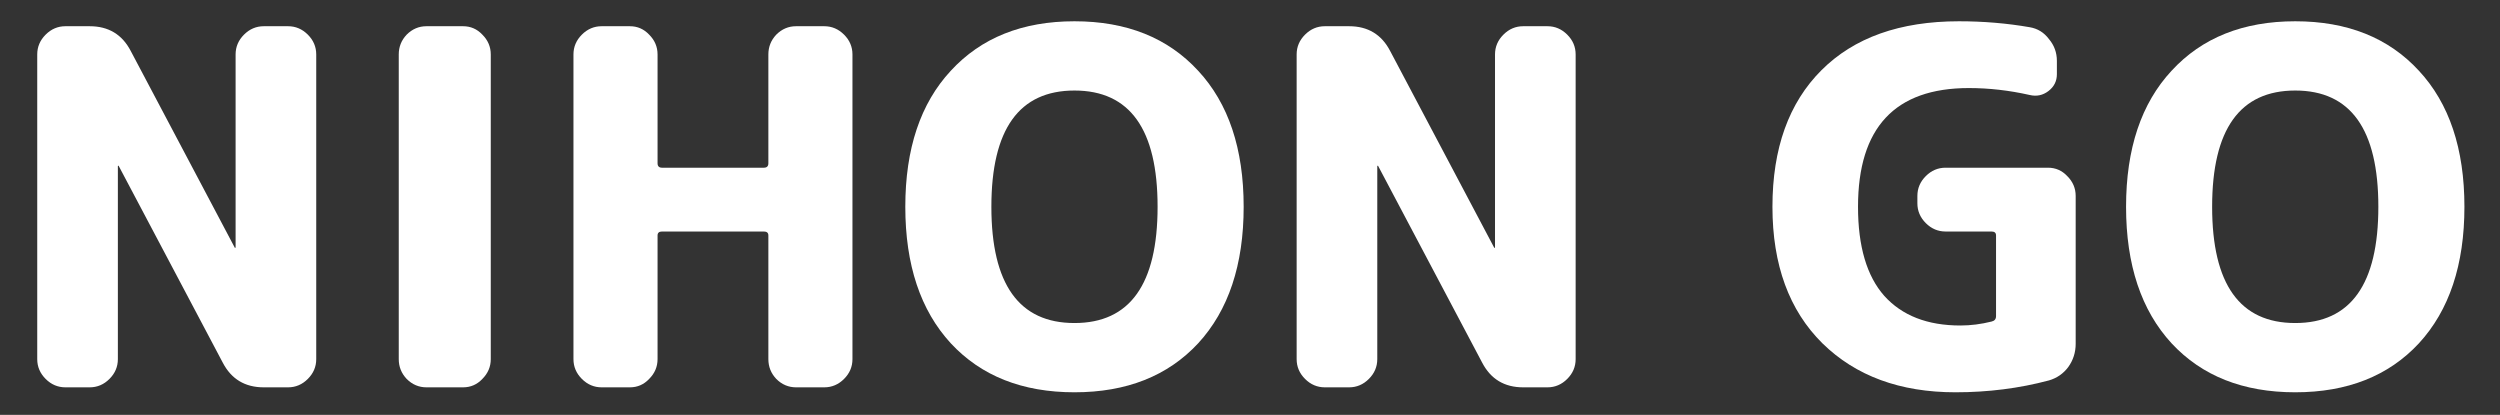
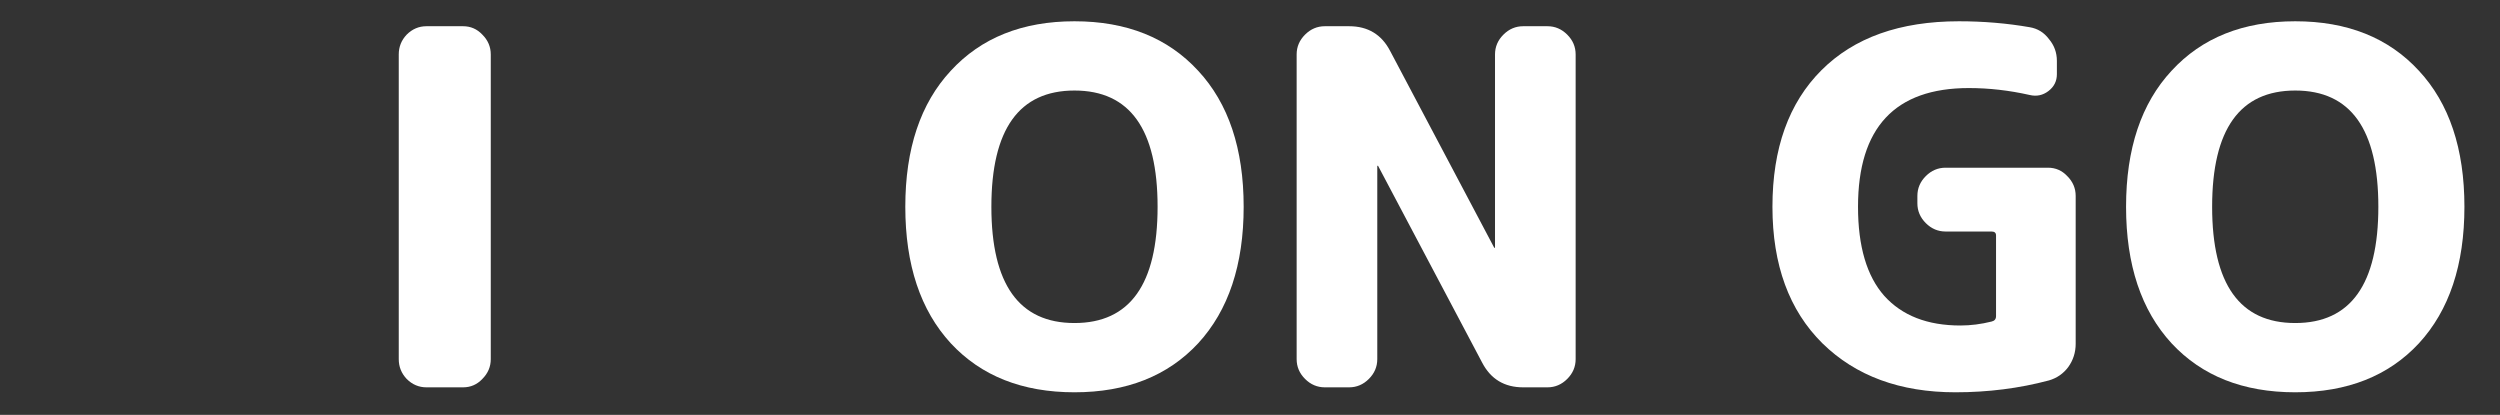
<svg xmlns="http://www.w3.org/2000/svg" width="470" height="78" viewBox="0 0 470 78" fill="none">
  <rect x="0" y="0" width="470" height="78" fill="#333333" stroke="none" />
  <path d="M447.13 38.875C447.13 24.305 441.922 17.02 431.506 17.02C421.09 17.02 415.882 24.305 415.882 38.875C415.882 53.445 421.09 60.73 431.506 60.73C441.922 60.73 447.13 53.445 447.13 38.875ZM454.756 64.543C449.052 70.681 441.302 73.75 431.506 73.75C421.71 73.75 413.96 70.681 408.256 64.543C402.552 58.343 399.7 49.787 399.7 38.875C399.7 27.963 402.552 19.438 408.256 13.3C413.96 7.1 421.71 4 431.506 4C441.302 4 449.052 7.1 454.756 13.3C460.46 19.438 463.312 27.963 463.312 38.875C463.312 49.787 460.46 58.343 454.756 64.543Z" fill="white" />
  <path d="M367.629 73.75C357.213 73.75 348.874 70.681 342.612 64.543C336.35 58.343 333.219 49.787 333.219 38.875C333.219 27.901 336.288 19.345 342.426 13.207C348.564 7.069 357.182 4 368.28 4C372.868 4 377.301 4.372 381.579 5.116C383.067 5.364 384.276 6.108 385.206 7.348C386.198 8.526 386.694 9.89 386.694 11.44V13.951C386.694 15.253 386.167 16.307 385.113 17.113C384.059 17.919 382.881 18.167 381.579 17.857C377.735 16.989 373.922 16.555 370.14 16.555C356.252 16.555 349.308 23.995 349.308 38.875C349.308 46.315 350.951 51.895 354.237 55.615C357.585 59.335 362.359 61.195 368.559 61.195C370.481 61.195 372.434 60.947 374.418 60.451C374.976 60.327 375.255 59.986 375.255 59.428V44.269C375.255 43.773 374.976 43.525 374.418 43.525H365.769C364.343 43.525 363.103 42.998 362.049 41.944C360.995 40.89 360.468 39.65 360.468 38.224V36.829C360.468 35.403 360.995 34.163 362.049 33.109C363.103 32.055 364.343 31.528 365.769 31.528H385.02C386.446 31.528 387.655 32.055 388.647 33.109C389.701 34.163 390.228 35.403 390.228 36.829V64.636C390.228 66.248 389.763 67.705 388.833 69.007C387.903 70.247 386.694 71.084 385.206 71.518C379.626 73.006 373.767 73.75 367.629 73.75Z" fill="white" />
  <path d="M249.07 72.82C247.644 72.82 246.404 72.293 245.35 71.239C244.296 70.185 243.769 68.945 243.769 67.519V10.231C243.769 8.805 244.296 7.565 245.35 6.511C246.404 5.457 247.644 4.93 249.07 4.93H253.627C257.161 4.93 259.734 6.48 261.346 9.58L280.876 46.501C280.876 46.563 280.907 46.594 280.969 46.594C281.031 46.594 281.062 46.563 281.062 46.501V10.231C281.062 8.805 281.589 7.565 282.643 6.511C283.697 5.457 284.937 4.93 286.363 4.93H290.92C292.346 4.93 293.586 5.457 294.64 6.511C295.694 7.565 296.221 8.805 296.221 10.231V67.519C296.221 68.945 295.694 70.185 294.64 71.239C293.586 72.293 292.346 72.82 290.92 72.82H286.363C282.829 72.82 280.256 71.27 278.644 68.17L259.114 31.249C259.114 31.187 259.083 31.156 259.021 31.156C258.959 31.156 258.928 31.187 258.928 31.249V67.519C258.928 68.945 258.401 70.185 257.347 71.239C256.293 72.293 255.053 72.82 253.627 72.82H249.07Z" fill="white" />
  <path d="M217.627 38.875C217.627 24.305 212.419 17.02 202.003 17.02C191.587 17.02 186.379 24.305 186.379 38.875C186.379 53.445 191.587 60.73 202.003 60.73C212.419 60.73 217.627 53.445 217.627 38.875ZM225.253 64.543C219.549 70.681 211.799 73.75 202.003 73.75C192.207 73.75 184.457 70.681 178.753 64.543C173.049 58.343 170.197 49.787 170.197 38.875C170.197 27.963 173.049 19.438 178.753 13.3C184.457 7.1 192.207 4 202.003 4C211.799 4 219.549 7.1 225.253 13.3C230.957 19.438 233.809 27.963 233.809 38.875C233.809 49.787 230.957 58.343 225.253 64.543Z" fill="white" />
-   <path d="M113.112 72.82C111.686 72.82 110.446 72.293 109.392 71.239C108.338 70.185 107.811 68.945 107.811 67.519V10.231C107.811 8.805 108.338 7.565 109.392 6.511C110.446 5.457 111.686 4.93 113.112 4.93H118.413C119.839 4.93 121.048 5.457 122.04 6.511C123.094 7.565 123.621 8.805 123.621 10.231V30.691C123.621 31.249 123.9 31.528 124.458 31.528H143.616C144.174 31.528 144.453 31.249 144.453 30.691V10.231C144.453 8.805 144.949 7.565 145.941 6.511C146.995 5.457 148.235 4.93 149.661 4.93H154.962C156.388 4.93 157.628 5.457 158.682 6.511C159.736 7.565 160.263 8.805 160.263 10.231V67.519C160.263 68.945 159.736 70.185 158.682 71.239C157.628 72.293 156.388 72.82 154.962 72.82H149.661C148.235 72.82 146.995 72.293 145.941 71.239C144.949 70.185 144.453 68.945 144.453 67.519V44.269C144.453 43.773 144.174 43.525 143.616 43.525H124.458C123.9 43.525 123.621 43.773 123.621 44.269V67.519C123.621 68.945 123.094 70.185 122.04 71.239C121.048 72.293 119.839 72.82 118.413 72.82H113.112Z" fill="white" />
  <path d="M80.174 72.82C78.748 72.82 77.508 72.293 76.454 71.239C75.462 70.185 74.966 68.945 74.966 67.519V10.231C74.966 8.805 75.462 7.565 76.454 6.511C77.508 5.457 78.748 4.93 80.174 4.93H87.056C88.482 4.93 89.691 5.457 90.683 6.511C91.737 7.565 92.264 8.805 92.264 10.231V67.519C92.264 68.945 91.737 70.185 90.683 71.239C89.691 72.293 88.482 72.82 87.056 72.82H80.174Z" fill="white" />
-   <path d="M12.301 72.82C10.875 72.82 9.635 72.293 8.581 71.239C7.527 70.185 7 68.945 7 67.519V10.231C7 8.805 7.527 7.565 8.581 6.511C9.635 5.457 10.875 4.93 12.301 4.93H16.858C20.392 4.93 22.965 6.48 24.577 9.58L44.107 46.501C44.107 46.563 44.138 46.594 44.2 46.594C44.262 46.594 44.293 46.563 44.293 46.501V10.231C44.293 8.805 44.82 7.565 45.874 6.511C46.928 5.457 48.168 4.93 49.594 4.93H54.151C55.577 4.93 56.817 5.457 57.871 6.511C58.925 7.565 59.452 8.805 59.452 10.231V67.519C59.452 68.945 58.925 70.185 57.871 71.239C56.817 72.293 55.577 72.82 54.151 72.82H49.594C46.06 72.82 43.487 71.27 41.875 68.17L22.345 31.249C22.345 31.187 22.314 31.156 22.252 31.156C22.19 31.156 22.159 31.187 22.159 31.249V67.519C22.159 68.945 21.632 70.185 20.578 71.239C19.524 72.293 18.284 72.82 16.858 72.82H12.301Z" fill="white" />
</svg>